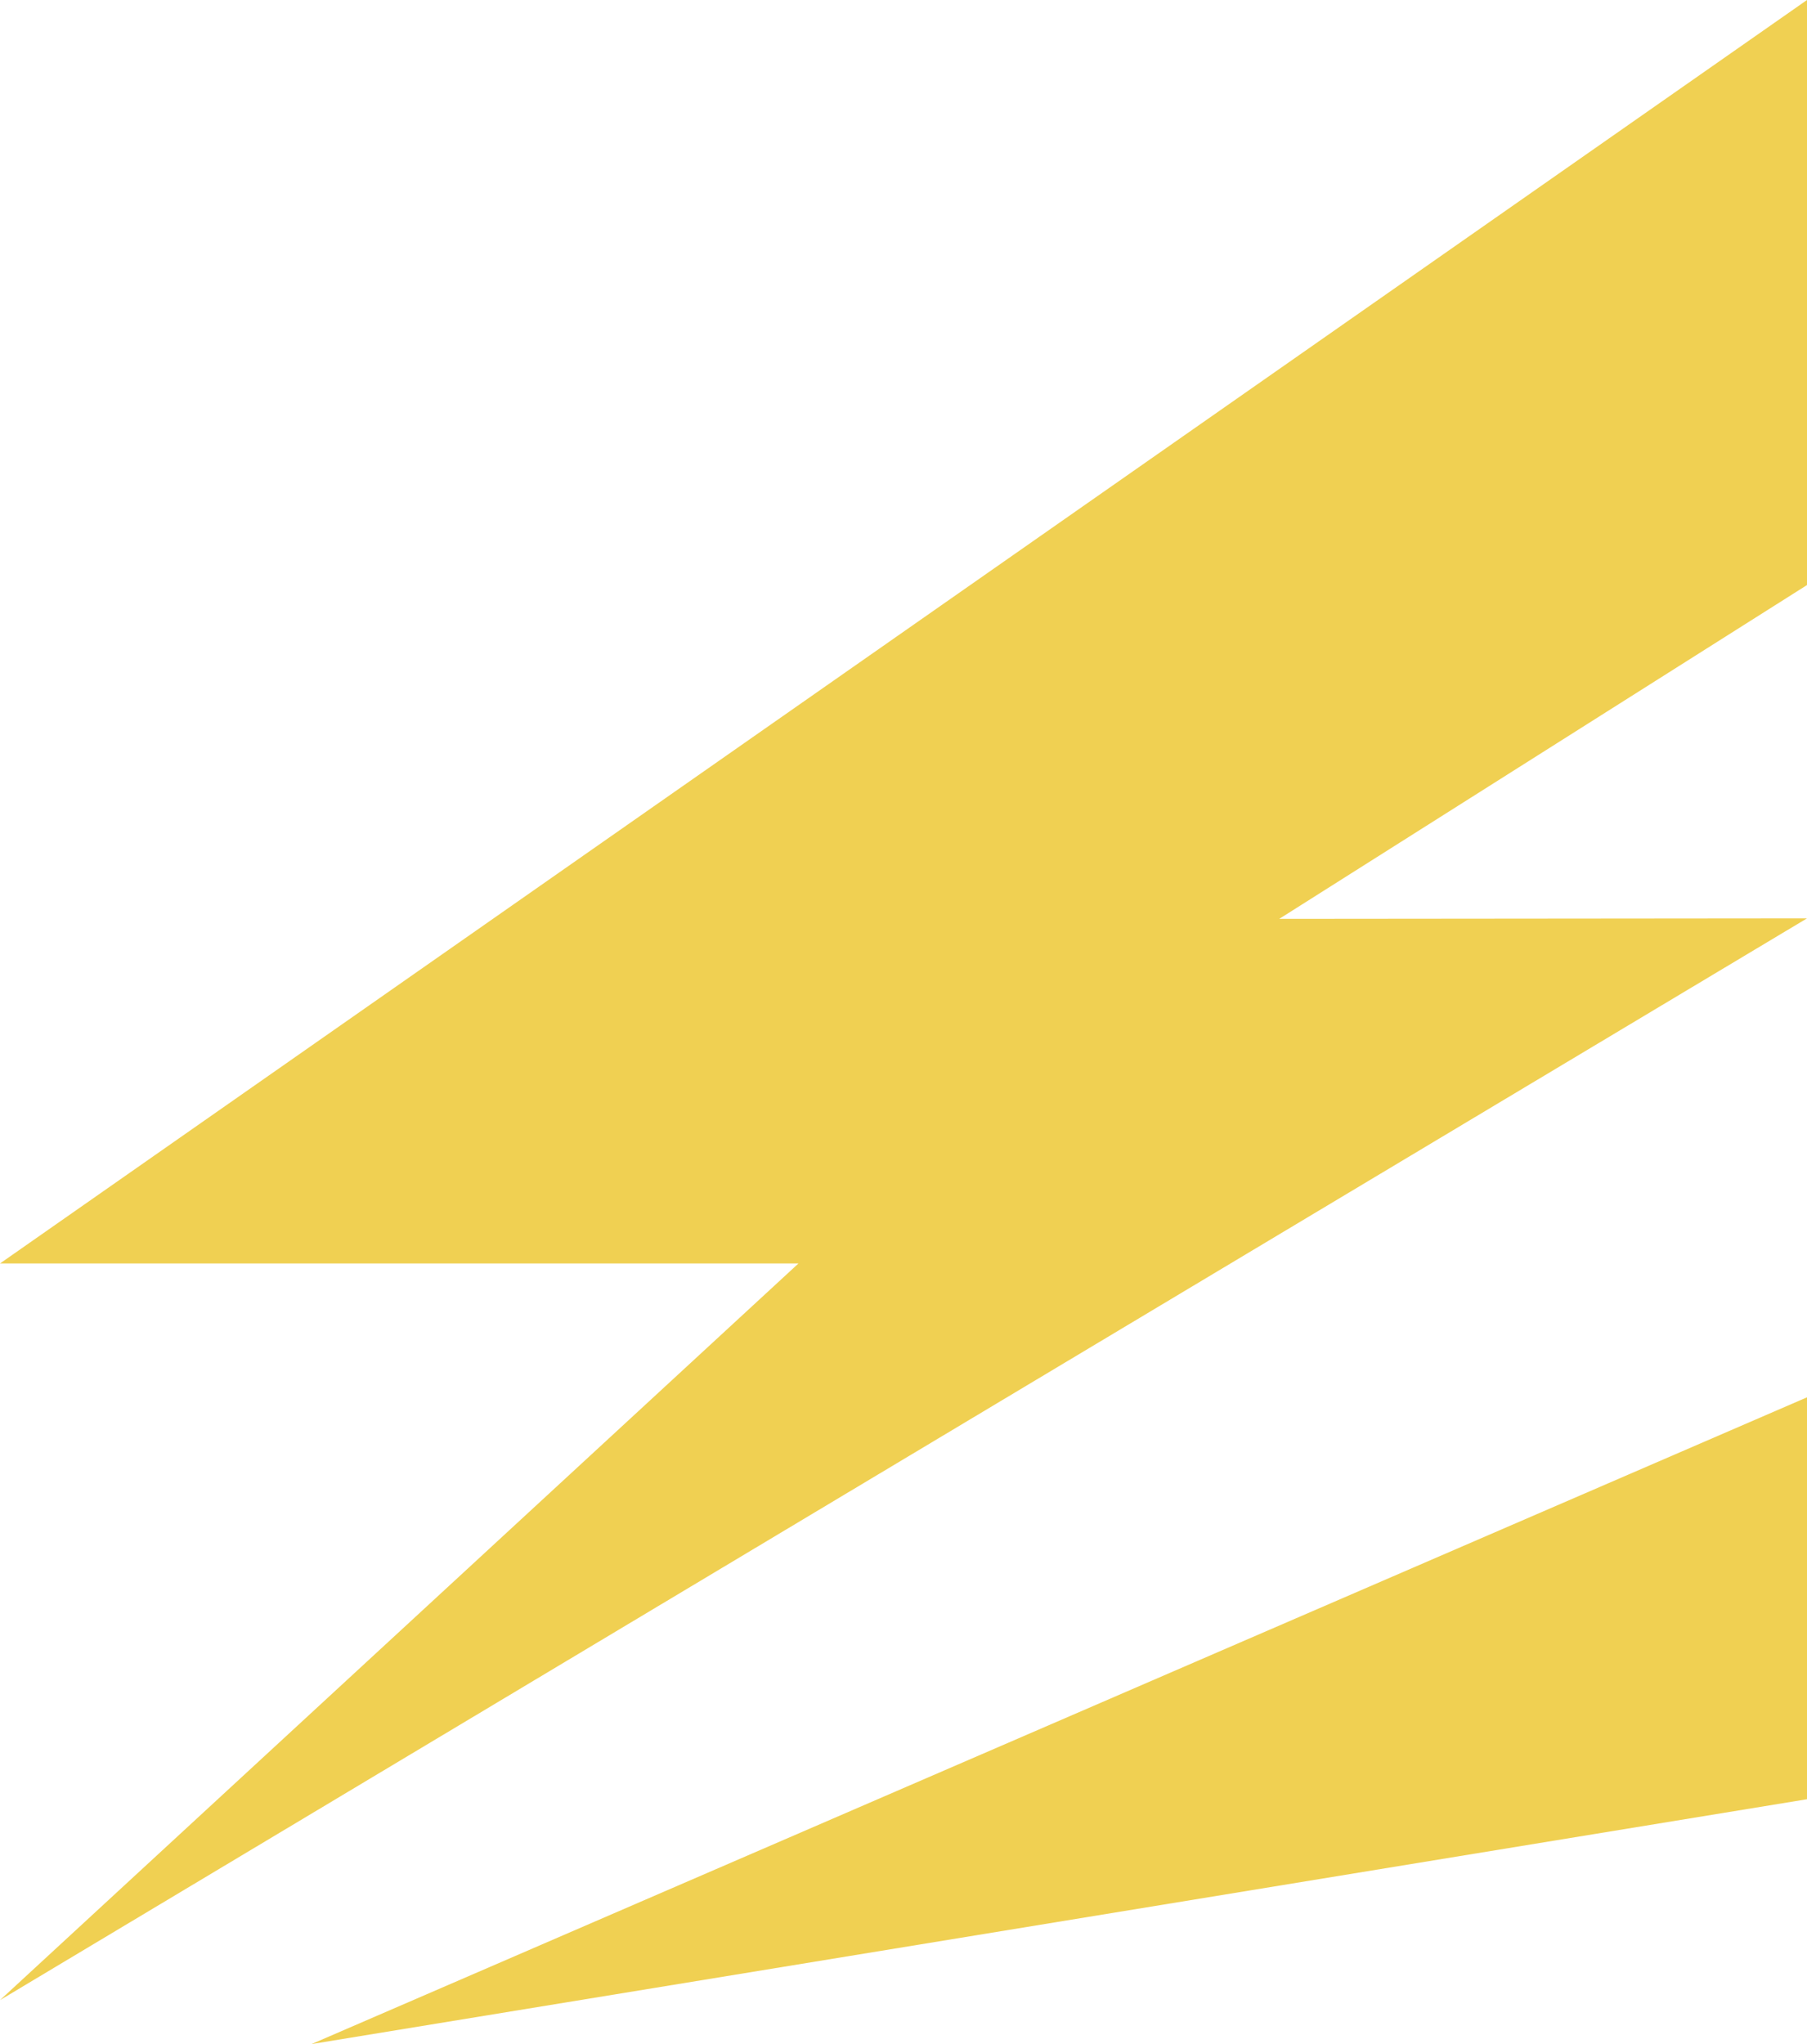
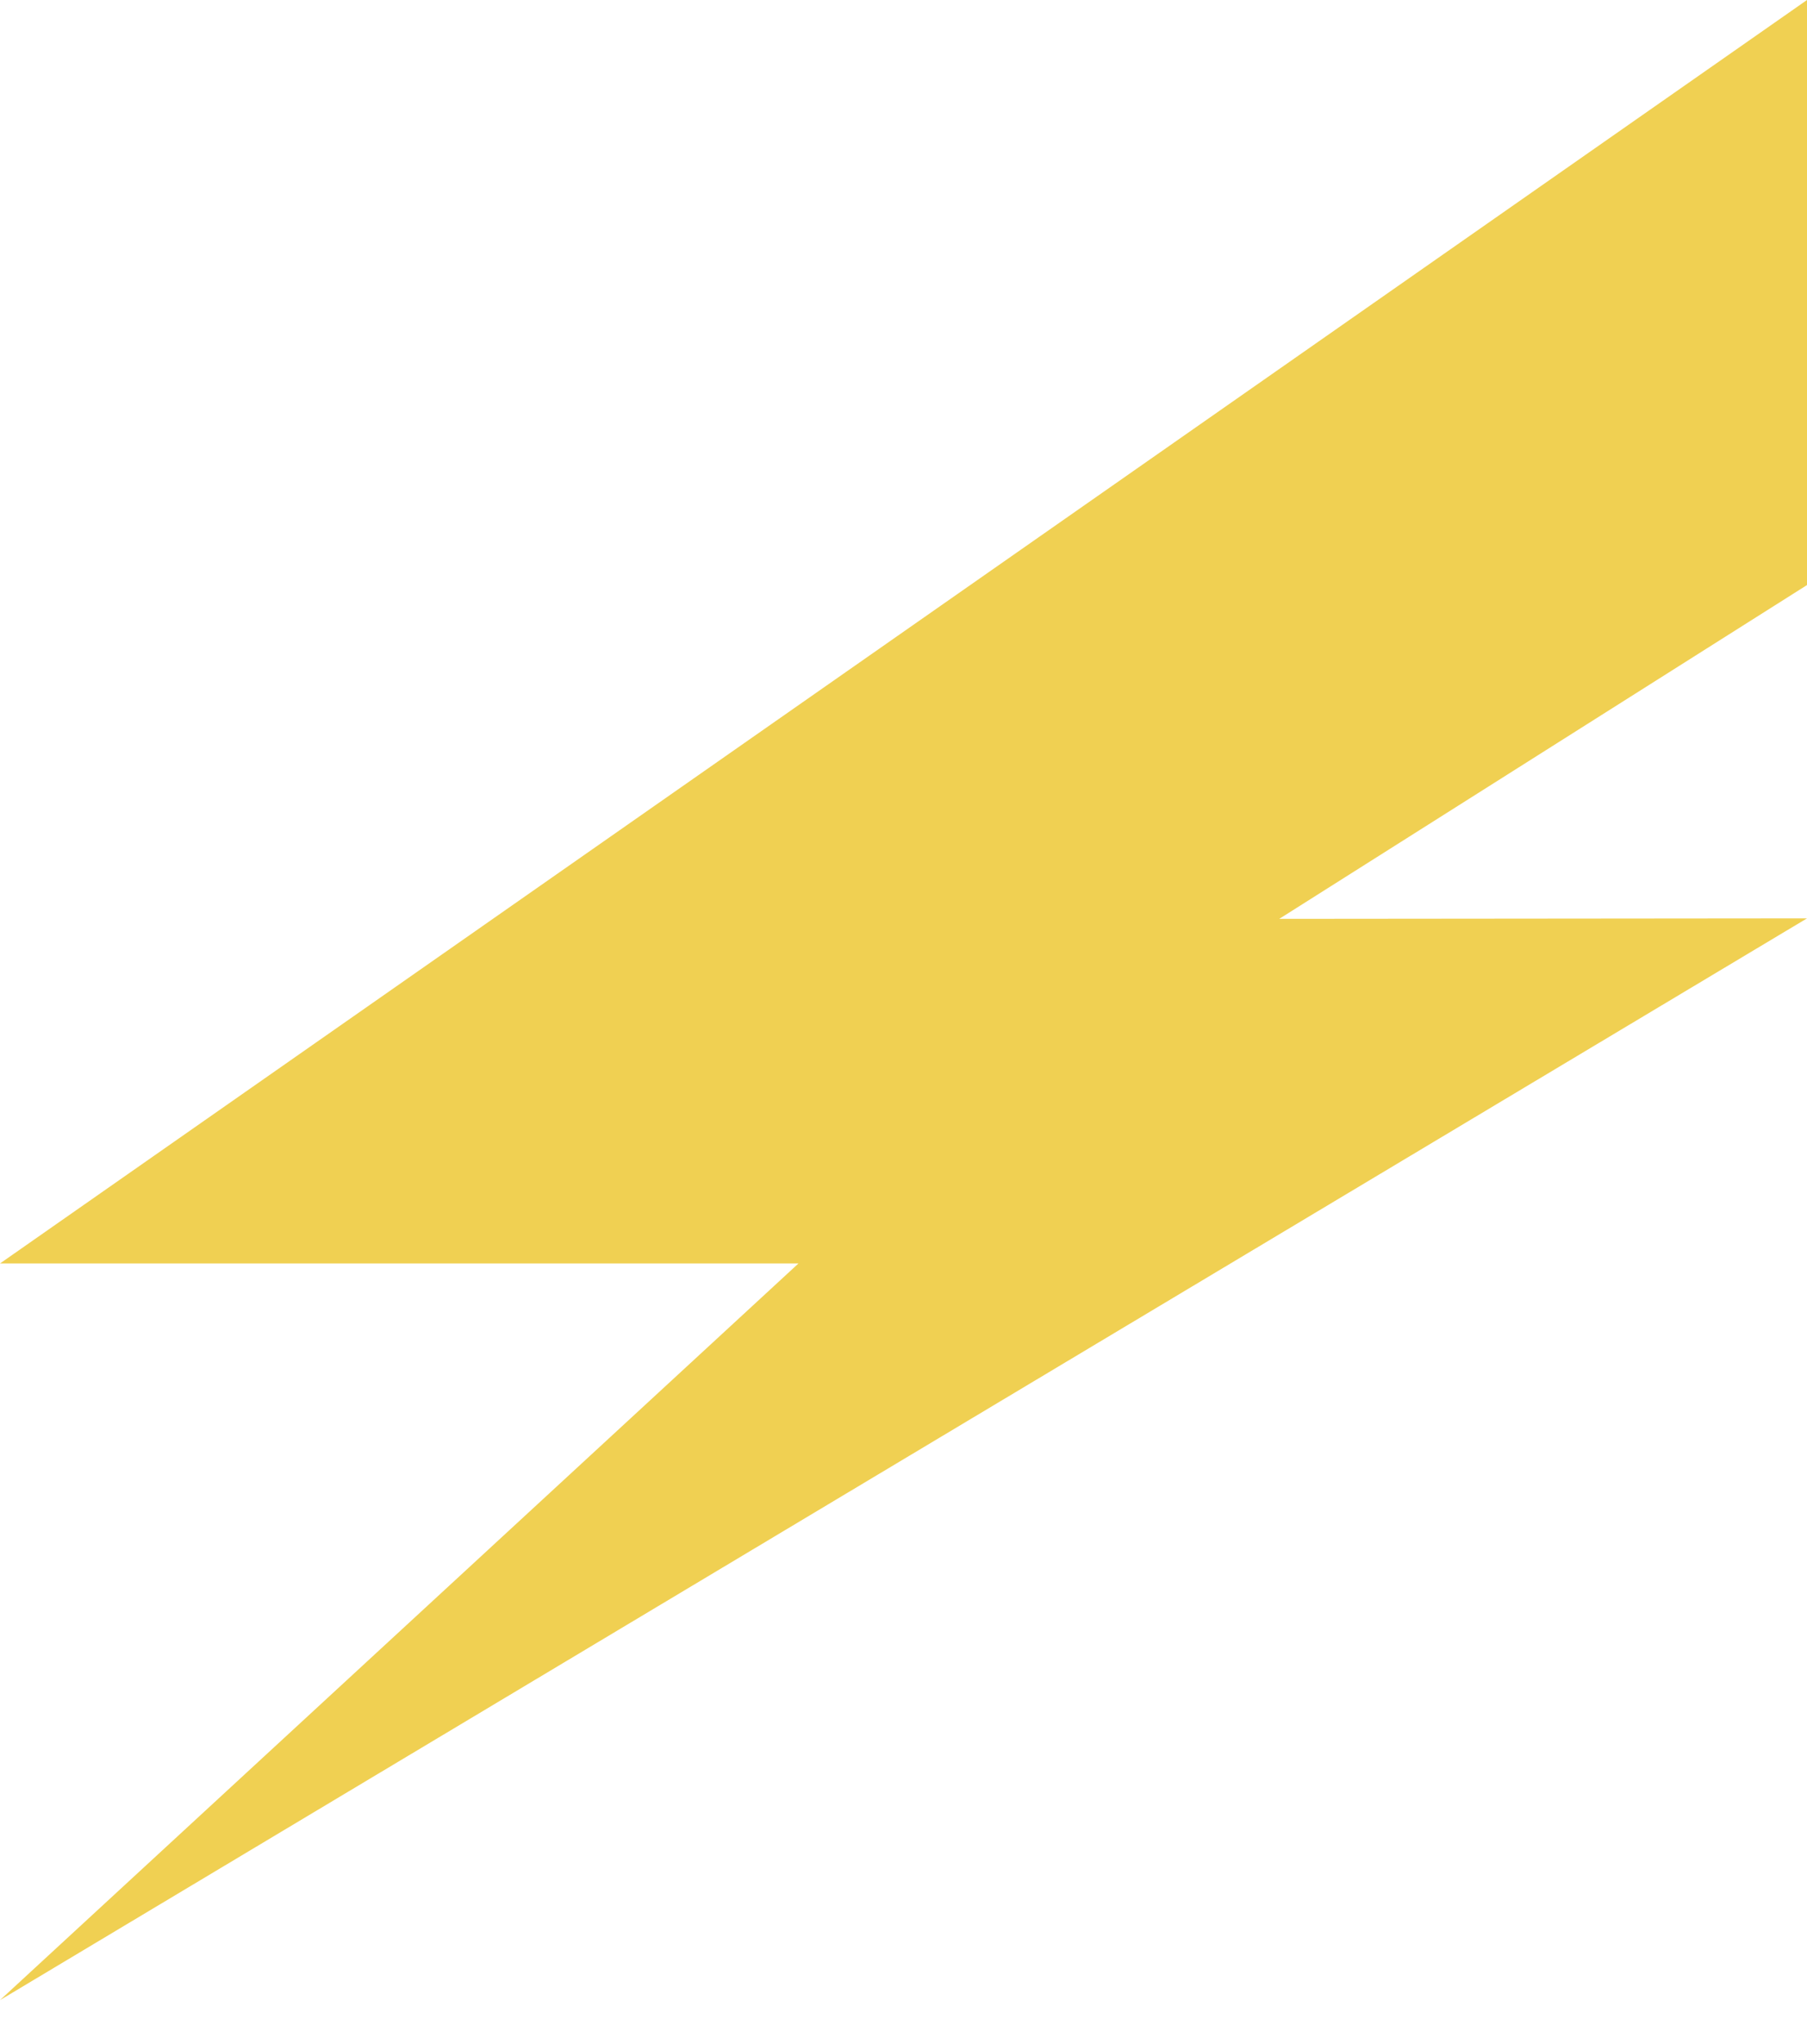
<svg xmlns="http://www.w3.org/2000/svg" id="b" viewBox="0 0 151.79 171.65">
  <defs>
    <style>.d{fill:#f0d052;stroke-width:0px;}</style>
  </defs>
  <g id="c">
-     <polygon class="d" points="151.79 117.34 151.79 151.09 26.17 171.65 151.79 117.34" />
    <polygon class="d" points="151.79 0 151.79 49.13 107.46 77.16 151.79 77.12 0 167.96 67.07 106.1 0 106.1 151.79 0" />
  </g>
</svg>